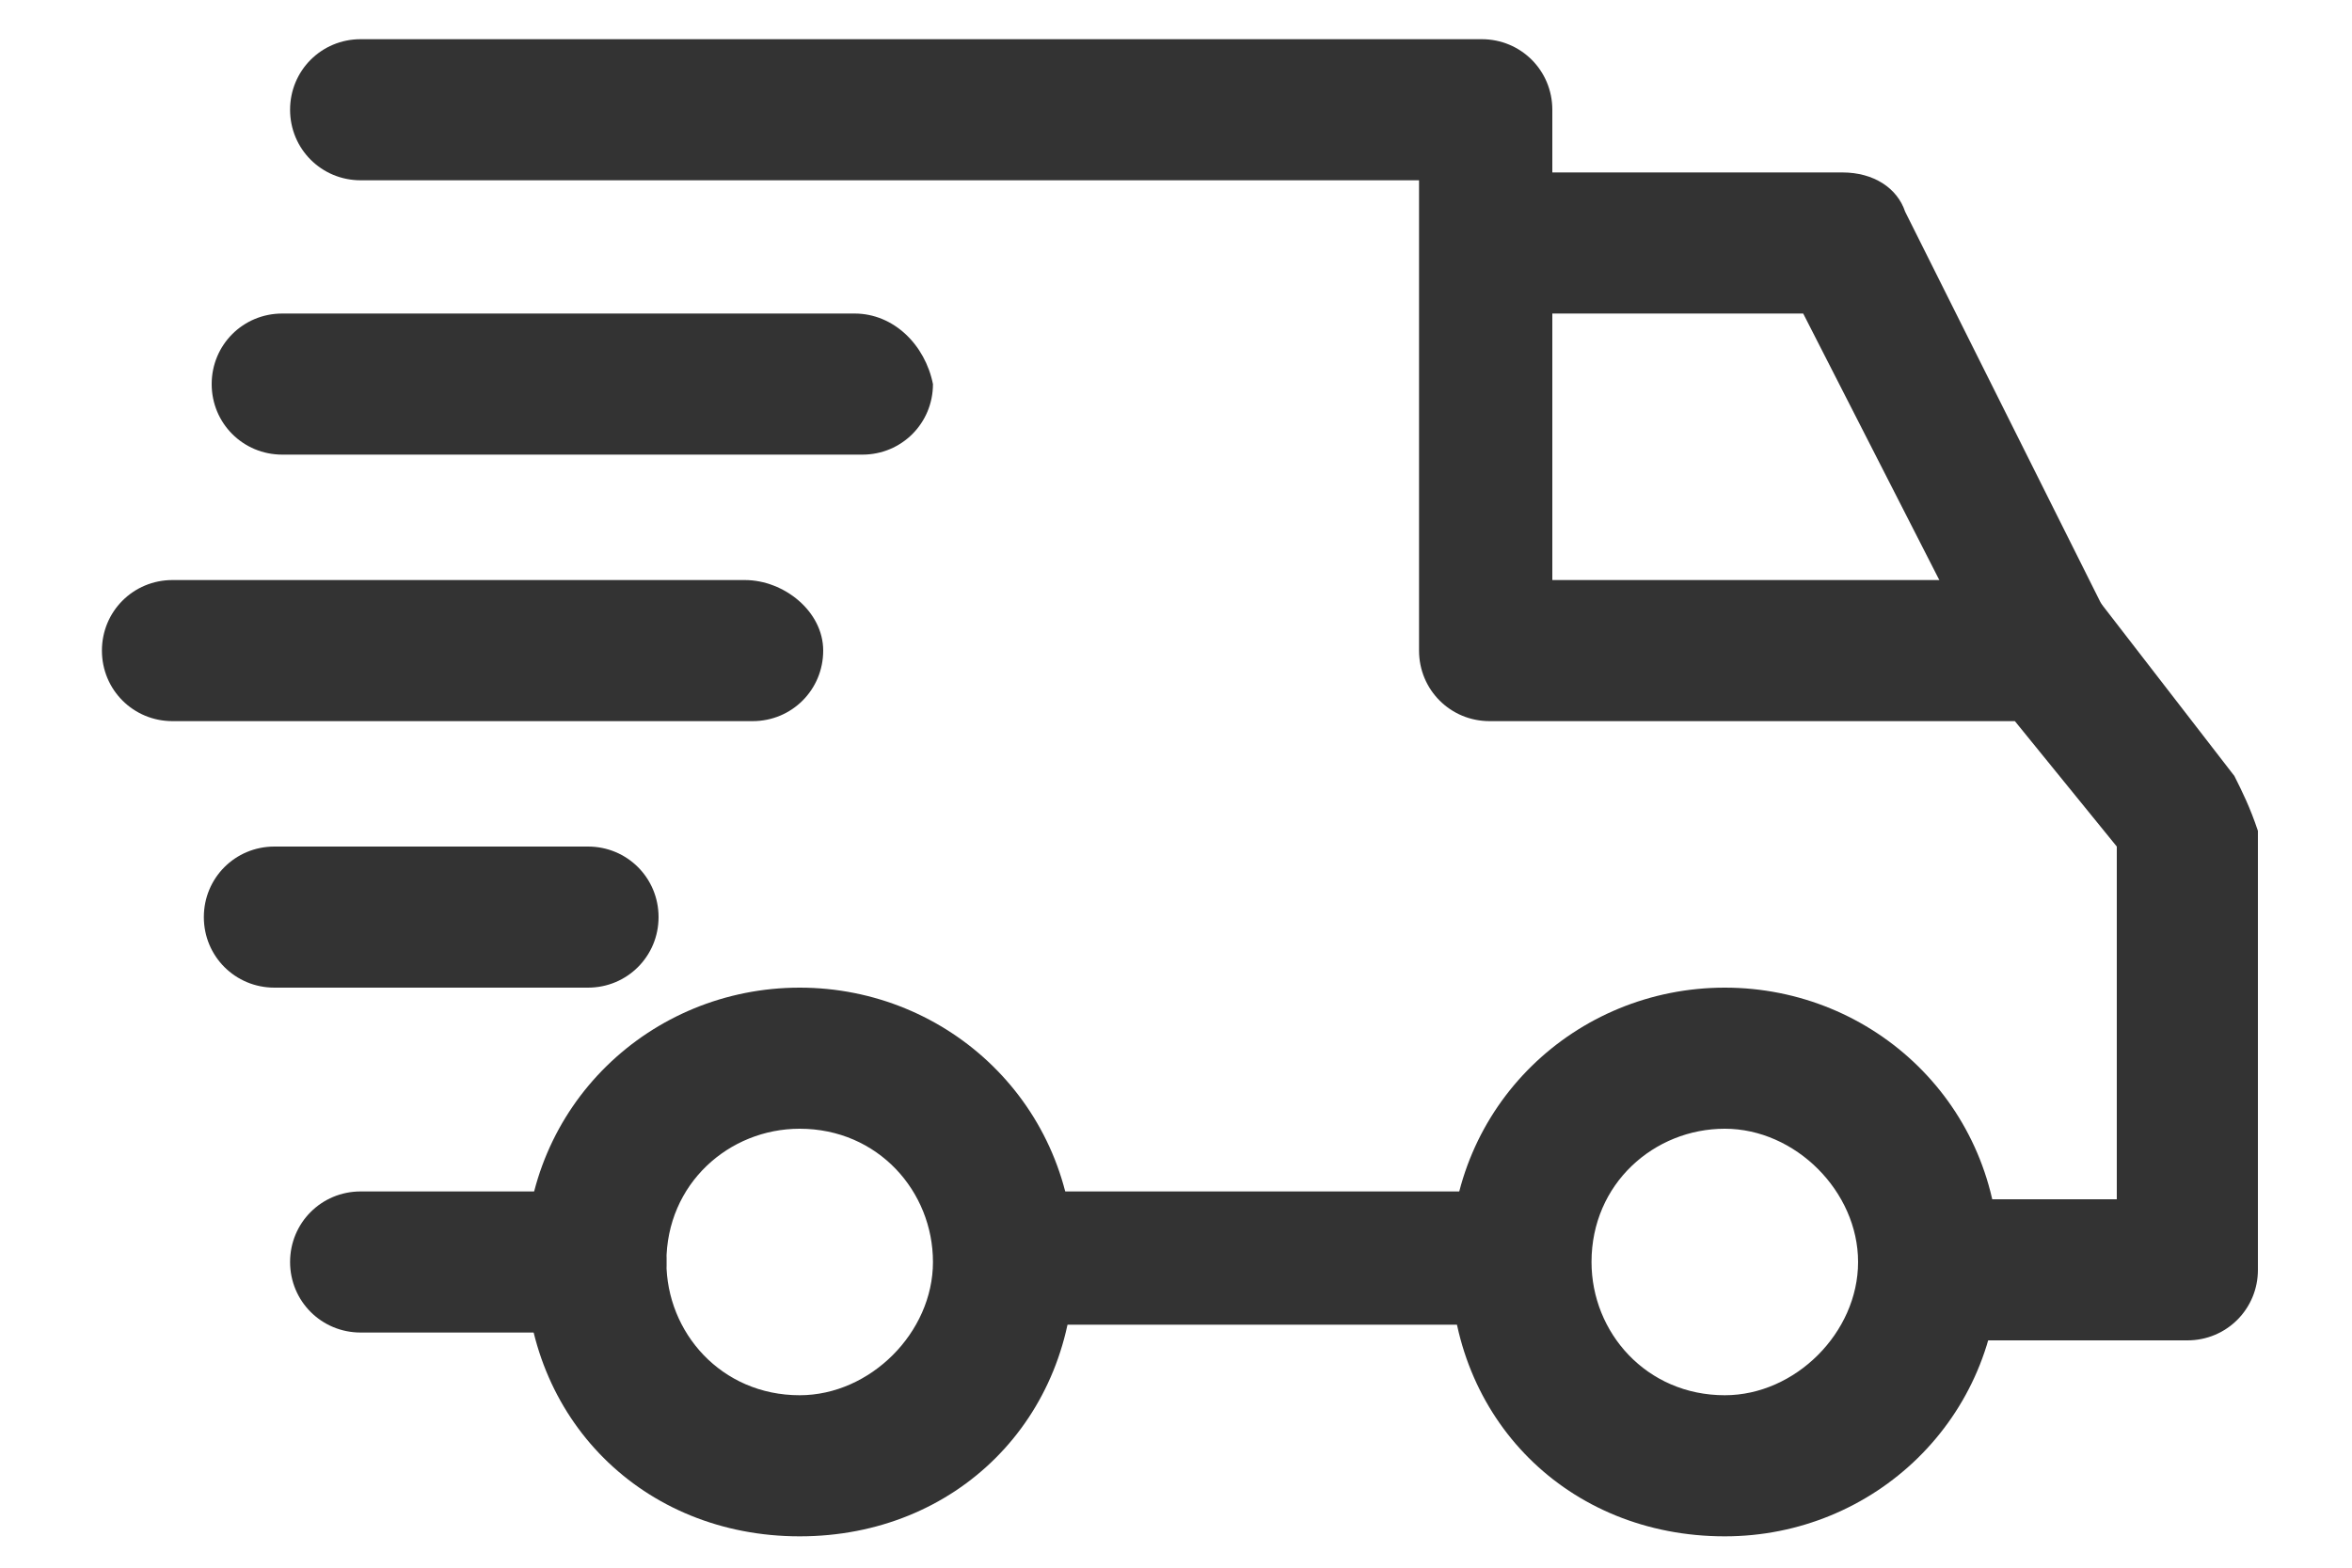
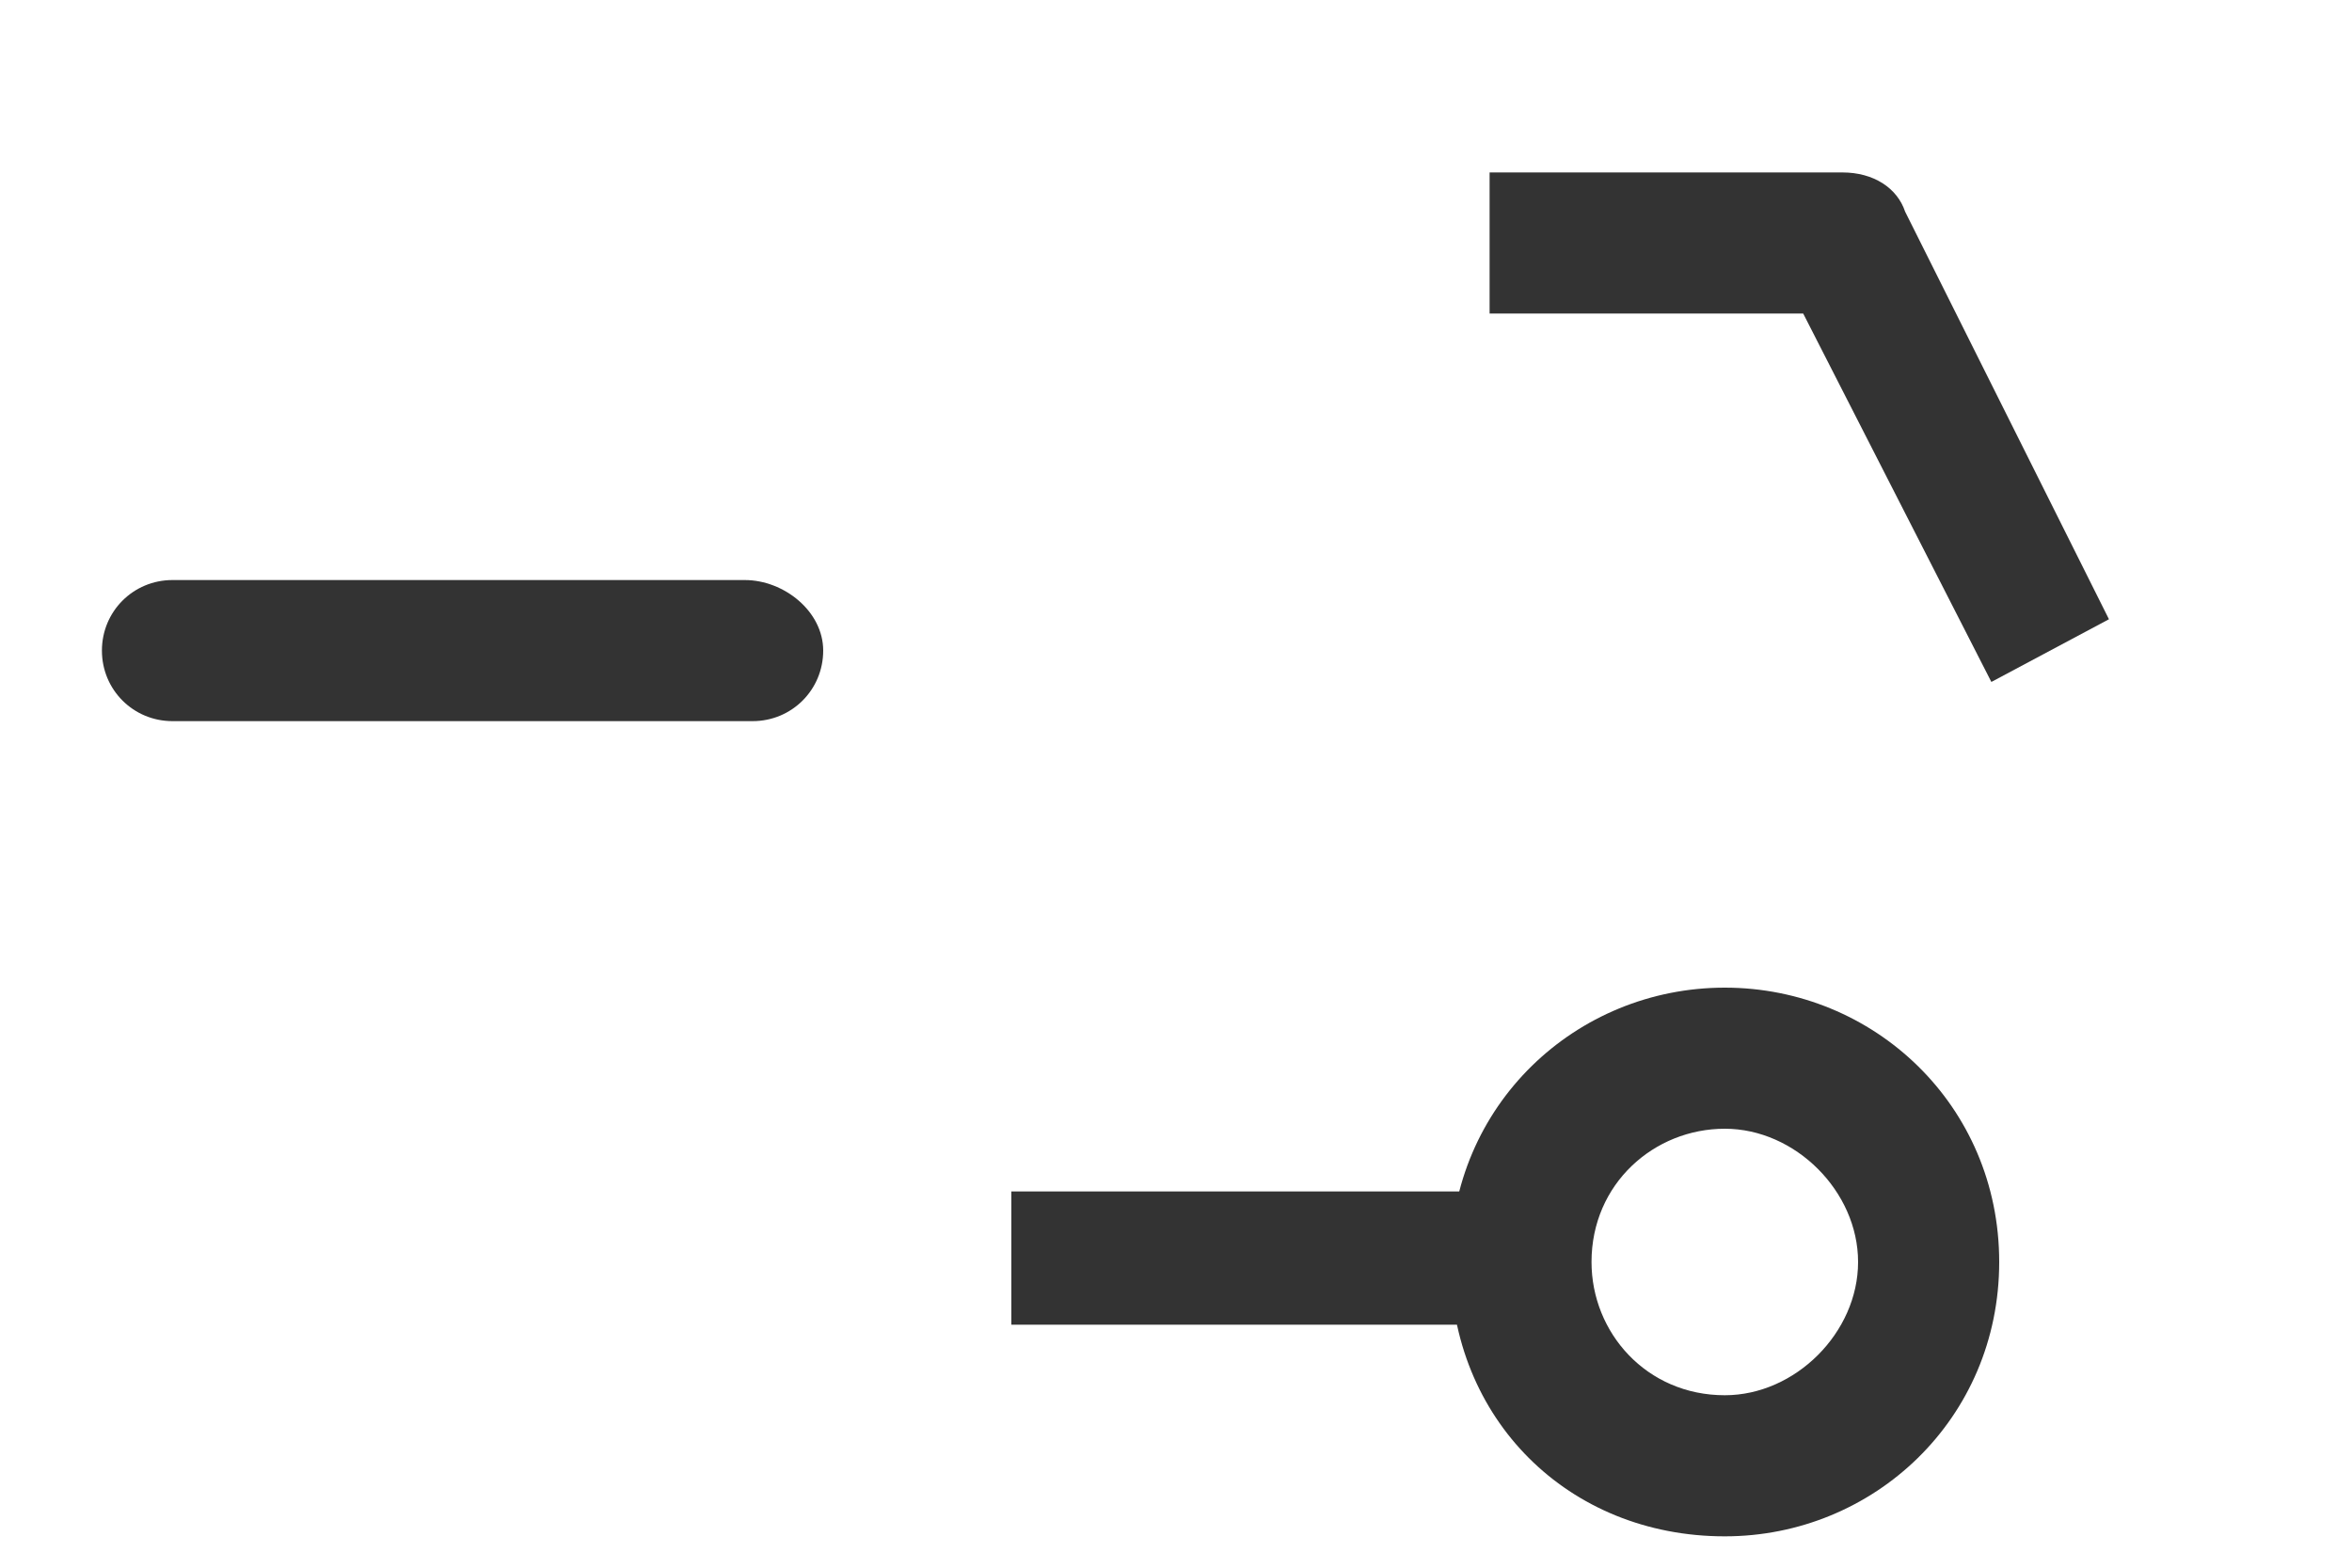
<svg xmlns="http://www.w3.org/2000/svg" version="1.1" id="Layer_1" x="0px" y="0px" width="30px" height="20px" viewBox="0 0 30 20" style="enable-background:new 0 0 30 20;" xml:space="preserve">
  <style type="text/css">
	.st0{fill:#333333;}
</style>
  <g>
    <g>
      <g>
        <path class="st0" d="M22,12.6c-1.9,0-3.5,1.5-3.5,3.5s1.5,3.5,3.5,3.5c1.9,0,3.5-1.5,3.5-3.5S23.9,12.6,22,12.6z M22,17.8     c-1,0-1.7-0.8-1.7-1.7c0-1,0.8-1.7,1.7-1.7s1.7,0.8,1.7,1.7C23.7,17,22.9,17.8,22,17.8z" />
      </g>
    </g>
    <g>
      <g>
-         <path class="st0" d="M10.2,12.6c-1.9,0-3.5,1.5-3.5,3.5s1.5,3.5,3.5,3.5s3.5-1.5,3.5-3.5S12.1,12.6,10.2,12.6z M10.2,17.8     c-1,0-1.7-0.8-1.7-1.7c0-1,0.8-1.7,1.7-1.7c1,0,1.7,0.8,1.7,1.7C11.9,17,11.1,17.8,10.2,17.8z" />
-       </g>
+         </g>
    </g>
    <g>
      <g>
        <path id="XMLID_7_" class="st0" d="M24.3,2.7c-0.1-0.3-0.4-0.5-0.8-0.5H19V4h4l2.4,4.7l1.5-0.8L24.3,2.7z" />
      </g>
    </g>
    <g>
      <g>
        <rect id="XMLID_6_" x="12.9" y="15.2" class="st0" width="6.5" height="1.7" />
      </g>
    </g>
    <g>
      <g>
-         <path id="XMLID_5_" class="st0" d="M7.6,15.2h-3c-0.5,0-0.9,0.4-0.9,0.9c0,0.5,0.4,0.9,0.9,0.9h3c0.5,0,0.9-0.4,0.9-0.9     C8.5,15.6,8.1,15.2,7.6,15.2z" />
-       </g>
+         </g>
    </g>
    <g>
      <g>
-         <path id="XMLID_4_" class="st0" d="M28.5,9.9l-1.7-2.2c-0.2-0.2-0.4-0.3-0.7-0.3h-6.3v-6c0-0.5-0.4-0.9-0.9-0.9H4.6     c-0.5,0-0.9,0.4-0.9,0.9s0.4,0.9,0.9,0.9h13.5v6c0,0.5,0.4,0.9,0.9,0.9h6.7l1.3,1.6v4.5h-2.4c-0.5,0-0.9,0.4-0.9,0.9     c0,0.5,0.4,0.9,0.9,0.9h3.3c0.5,0,0.9-0.4,0.9-0.9v-5.6C28.7,10.3,28.6,10.1,28.5,9.9z" />
-       </g>
+         </g>
    </g>
    <g>
      <g>
-         <path id="XMLID_3_" class="st0" d="M7.5,10.8h-4c-0.5,0-0.9,0.4-0.9,0.9c0,0.5,0.4,0.9,0.9,0.9h4c0.5,0,0.9-0.4,0.9-0.9     C8.4,11.2,8,10.8,7.5,10.8z" />
-       </g>
+         </g>
    </g>
    <g>
      <g>
        <path id="XMLID_2_" class="st0" d="M9.5,7.4H2.2c-0.5,0-0.9,0.4-0.9,0.9s0.4,0.9,0.9,0.9h7.4c0.5,0,0.9-0.4,0.9-0.9     S10,7.4,9.5,7.4z" />
      </g>
    </g>
    <g>
      <g>
-         <path id="XMLID_1_" class="st0" d="M10.9,4H3.6C3.1,4,2.7,4.4,2.7,4.9c0,0.5,0.4,0.9,0.9,0.9h7.4c0.5,0,0.9-0.4,0.9-0.9     C11.8,4.4,11.4,4,10.9,4z" />
-       </g>
+         </g>
    </g>
  </g>
</svg>